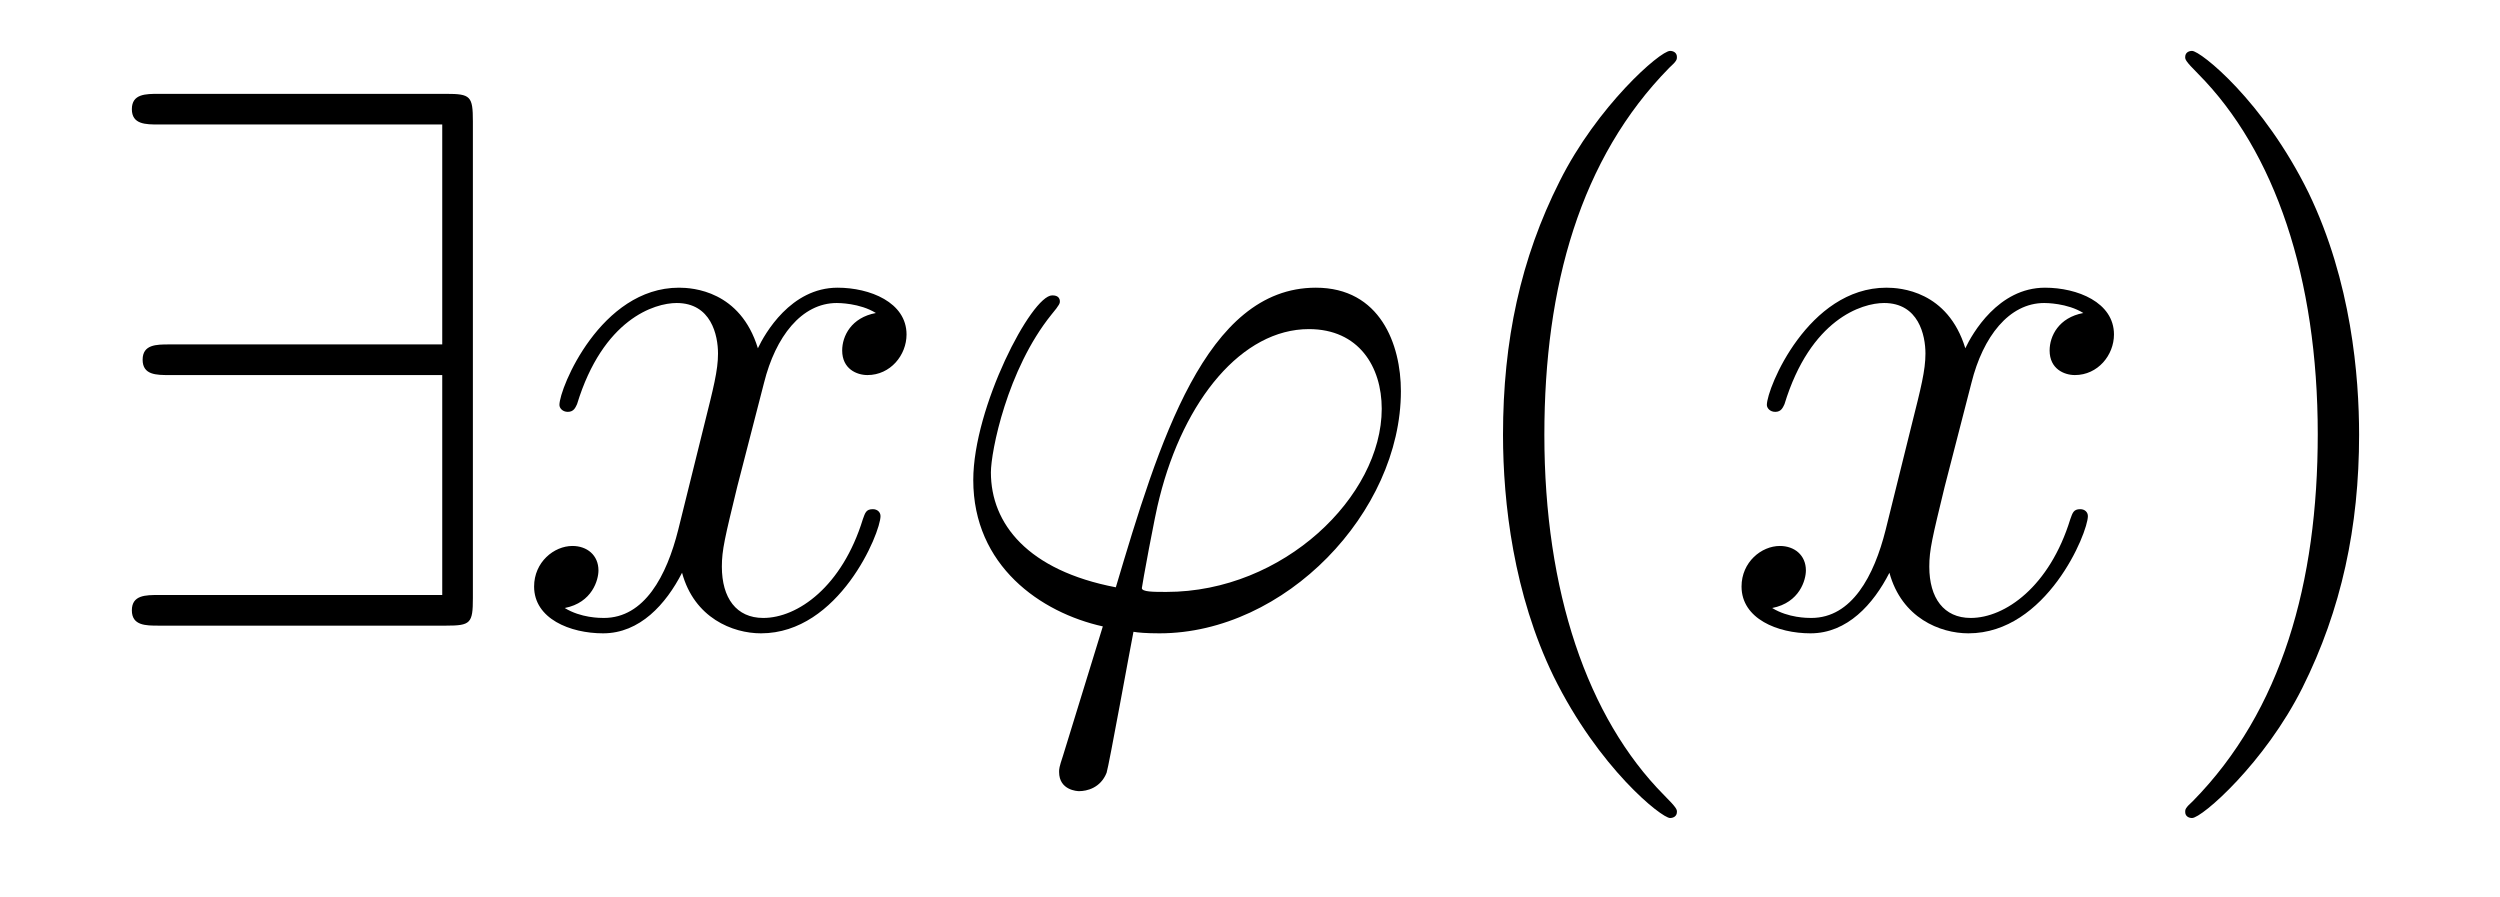
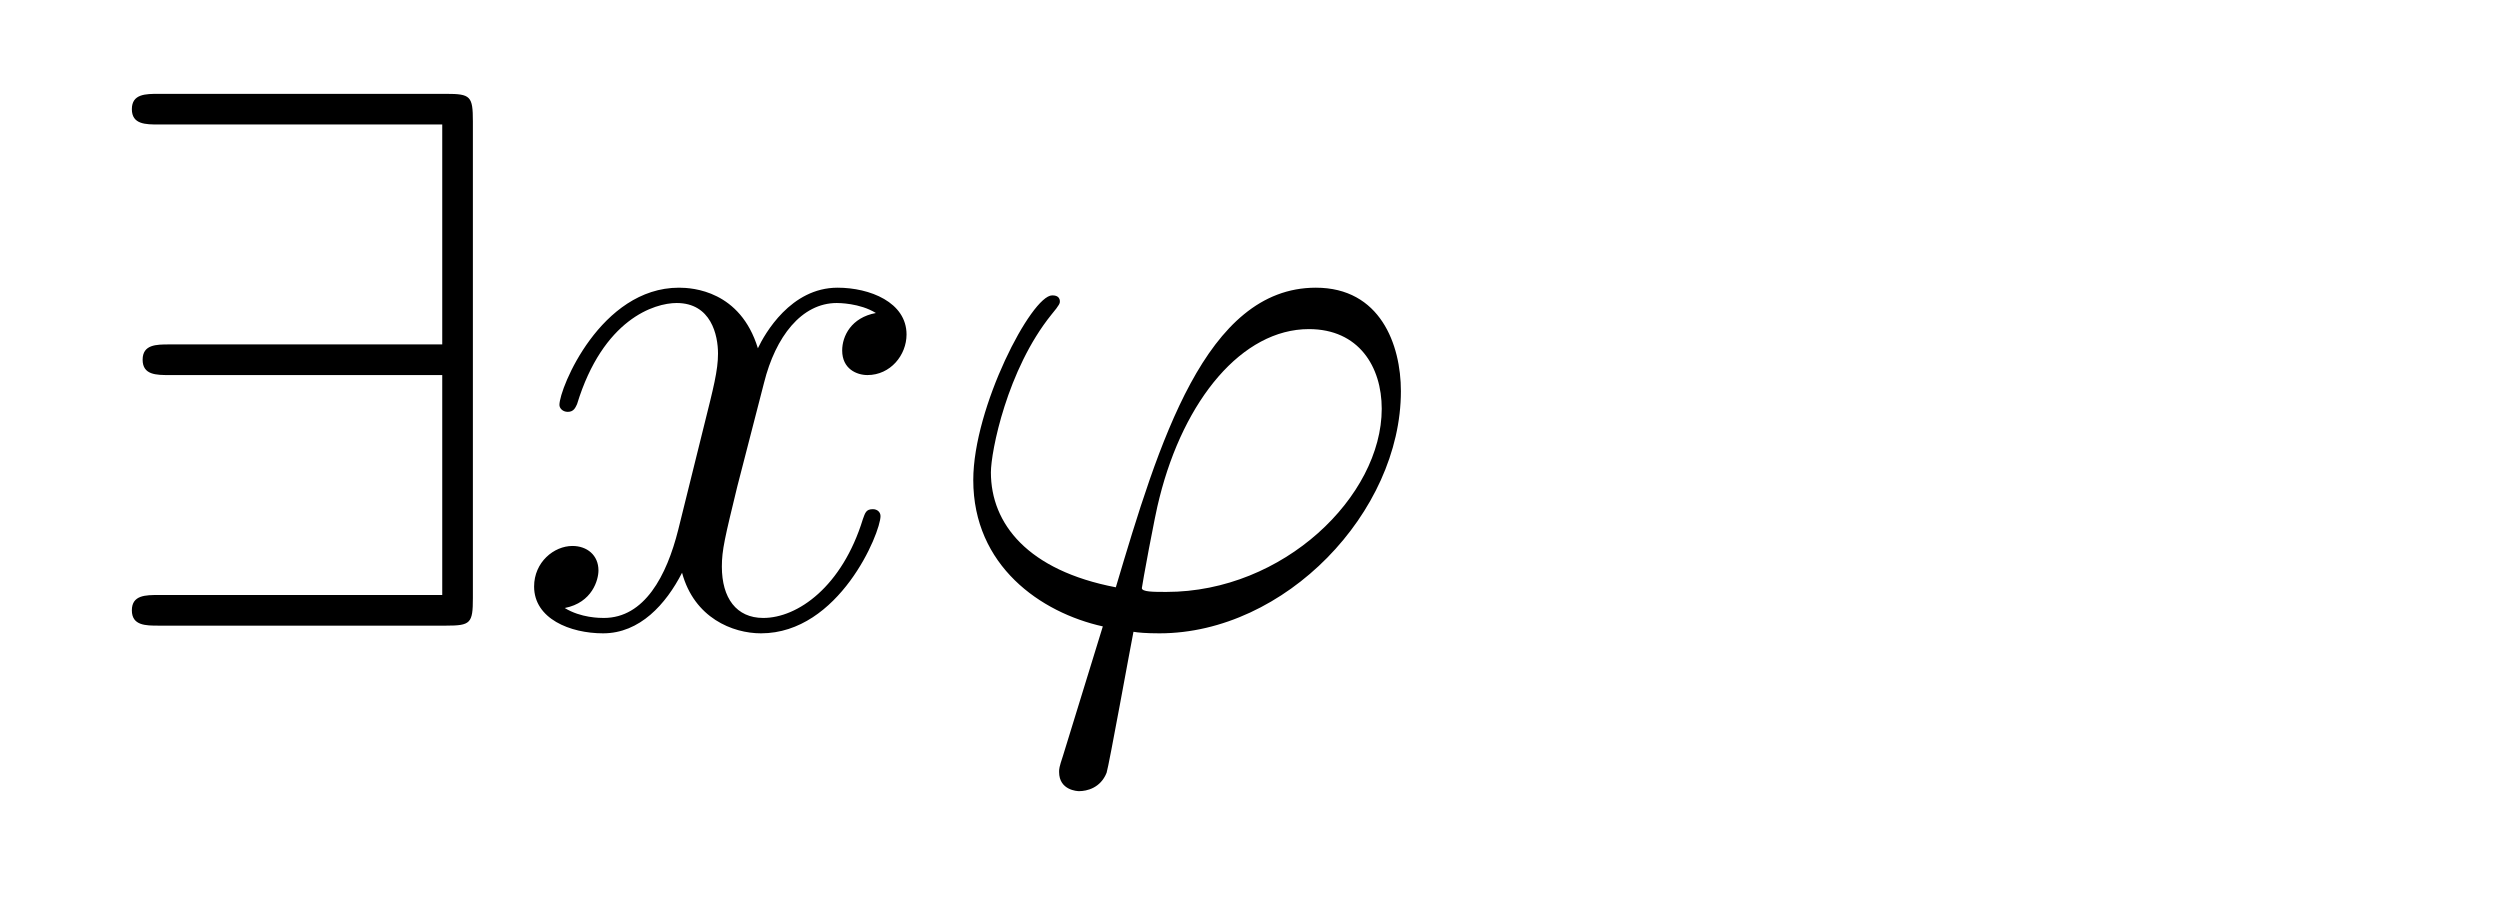
<svg xmlns="http://www.w3.org/2000/svg" version="1.1" width="39pt" height="14pt" viewBox="0 -14 39 14">
  <g id="page1">
    <g transform="matrix(1 0 0 -1 -127 650)">
      <path d="M134.377 662.106C134.377 662.5 134.341 662.536 133.959 662.536H129.476C129.273 662.536 129.057 662.536 129.057 662.297C129.057 662.058 129.273 662.058 129.476 662.058H133.899V658.627H129.643C129.44 658.627 129.225 658.627 129.225 658.388S129.44 658.149 129.643 658.149H133.899V654.718H129.476C129.273 654.718 129.057 654.718 129.057 654.479S129.273 654.24 129.476 654.24H133.959C134.341 654.24 134.377 654.276 134.377 654.67V662.106Z" />
      <path d="M140.664 659.117C140.281 659.046 140.138 658.759 140.138 658.532C140.138 658.245 140.365 658.149 140.532 658.149C140.891 658.149 141.142 658.46 141.142 658.782C141.142 659.285 140.568 659.512 140.066 659.512C139.337 659.512 138.93 658.794 138.823 658.567C138.548 659.464 137.807 659.512 137.592 659.512C136.372 659.512 135.727 657.946 135.727 657.683C135.727 657.635 135.774 657.575 135.858 657.575C135.954 657.575 135.978 657.647 136.002 657.695C136.408 659.022 137.209 659.273 137.556 659.273C138.094 659.273 138.201 658.771 138.201 658.484C138.201 658.221 138.129 657.946 137.986 657.372L137.58 655.734C137.4 655.017 137.054 654.36 136.42 654.36C136.36 654.36 136.062 654.36 135.81 654.515C136.241 654.599 136.336 654.957 136.336 655.101C136.336 655.34 136.157 655.483 135.93 655.483C135.643 655.483 135.332 655.232 135.332 654.85C135.332 654.348 135.894 654.12 136.408 654.12C136.982 654.12 137.389 654.575 137.64 655.065C137.831 654.36 138.429 654.12 138.871 654.12C140.09 654.12 140.736 655.687 140.736 655.949C140.736 656.009 140.688 656.057 140.616 656.057C140.509 656.057 140.496 655.997 140.461 655.902C140.138 654.85 139.445 654.36 138.907 654.36C138.488 654.36 138.261 654.67 138.261 655.16C138.261 655.423 138.309 655.615 138.5 656.404L138.919 658.029C139.098 658.747 139.504 659.273 140.054 659.273C140.078 659.273 140.413 659.273 140.664 659.117ZM145.196 654.766C144.993 654.766 144.813 654.766 144.813 654.826C144.813 654.85 145.016 655.973 145.088 656.236C145.471 657.767 146.379 658.866 147.419 658.866C148.196 658.866 148.555 658.281 148.555 657.623C148.555 656.26 147.025 654.766 145.196 654.766ZM144.682 654.144C144.753 654.132 144.873 654.12 145.088 654.12C147.048 654.12 148.854 656.009 148.854 657.898C148.854 658.627 148.531 659.512 147.527 659.512C145.805 659.512 145.076 657.085 144.407 654.838C143.032 655.101 142.458 655.83 142.458 656.631C142.458 656.953 142.709 658.233 143.403 659.093C143.534 659.249 143.534 659.273 143.534 659.297C143.534 659.392 143.439 659.392 143.414 659.392C143.092 659.392 142.183 657.647 142.183 656.511C142.183 655.173 143.235 654.443 144.204 654.228L143.582 652.208C143.522 652.028 143.522 652.005 143.522 651.957C143.522 651.67 143.809 651.658 143.833 651.658C143.953 651.658 144.168 651.706 144.263 651.945C144.299 652.053 144.634 653.905 144.682 654.144Z" />
-       <path d="M153.16 651.335C153.16 651.371 153.16 651.395 152.957 651.598C151.762 652.806 151.092 654.778 151.092 657.217C151.092 659.536 151.654 661.532 153.041 662.943C153.16 663.05 153.16 663.074 153.16 663.11C153.16 663.182 153.1 663.206 153.053 663.206C152.897 663.206 151.917 662.345 151.331 661.173C150.722 659.966 150.447 658.687 150.447 657.217C150.447 656.152 150.614 654.73 151.235 653.451C151.941 652.017 152.921 651.239 153.053 651.239C153.1 651.239 153.16 651.263 153.16 651.335Z" />
-       <path d="M159.5 659.117C159.117 659.046 158.974 658.759 158.974 658.532C158.974 658.245 159.201 658.149 159.368 658.149C159.727 658.149 159.978 658.46 159.978 658.782C159.978 659.285 159.404 659.512 158.902 659.512C158.173 659.512 157.766 658.794 157.659 658.567C157.384 659.464 156.643 659.512 156.428 659.512C155.208 659.512 154.563 657.946 154.563 657.683C154.563 657.635 154.611 657.575 154.694 657.575C154.79 657.575 154.814 657.647 154.838 657.695C155.244 659.022 156.045 659.273 156.392 659.273C156.93 659.273 157.037 658.771 157.037 658.484C157.037 658.221 156.966 657.946 156.822 657.372L156.416 655.734C156.236 655.017 155.89 654.36 155.256 654.36C155.196 654.36 154.898 654.36 154.646 654.515C155.077 654.599 155.172 654.957 155.172 655.101C155.172 655.34 154.993 655.483 154.766 655.483C154.479 655.483 154.168 655.232 154.168 654.85C154.168 654.348 154.73 654.12 155.244 654.12C155.818 654.12 156.225 654.575 156.475 655.065C156.667 654.36 157.265 654.12 157.707 654.12C158.926 654.12 159.571 655.687 159.571 655.949C159.571 656.009 159.524 656.057 159.452 656.057C159.345 656.057 159.332 655.997 159.297 655.902C158.974 654.85 158.28 654.36 157.743 654.36C157.324 654.36 157.097 654.67 157.097 655.16C157.097 655.423 157.145 655.615 157.336 656.404L157.755 658.029C157.934 658.747 158.34 659.273 158.89 659.273C158.914 659.273 159.249 659.273 159.5 659.117Z" />
-       <path d="M163.802 657.217C163.802 658.125 163.683 659.607 163.013 660.994C162.308 662.428 161.328 663.206 161.196 663.206C161.148 663.206 161.089 663.182 161.089 663.11C161.089 663.074 161.089 663.05 161.292 662.847C162.488 661.64 163.157 659.667 163.157 657.228C163.157 654.909 162.595 652.913 161.208 651.502C161.089 651.395 161.089 651.371 161.089 651.335C161.089 651.263 161.148 651.239 161.196 651.239C161.352 651.239 162.332 652.1 162.918 653.272C163.527 654.491 163.802 655.782 163.802 657.217Z" />
    </g>
  </g>
</svg>